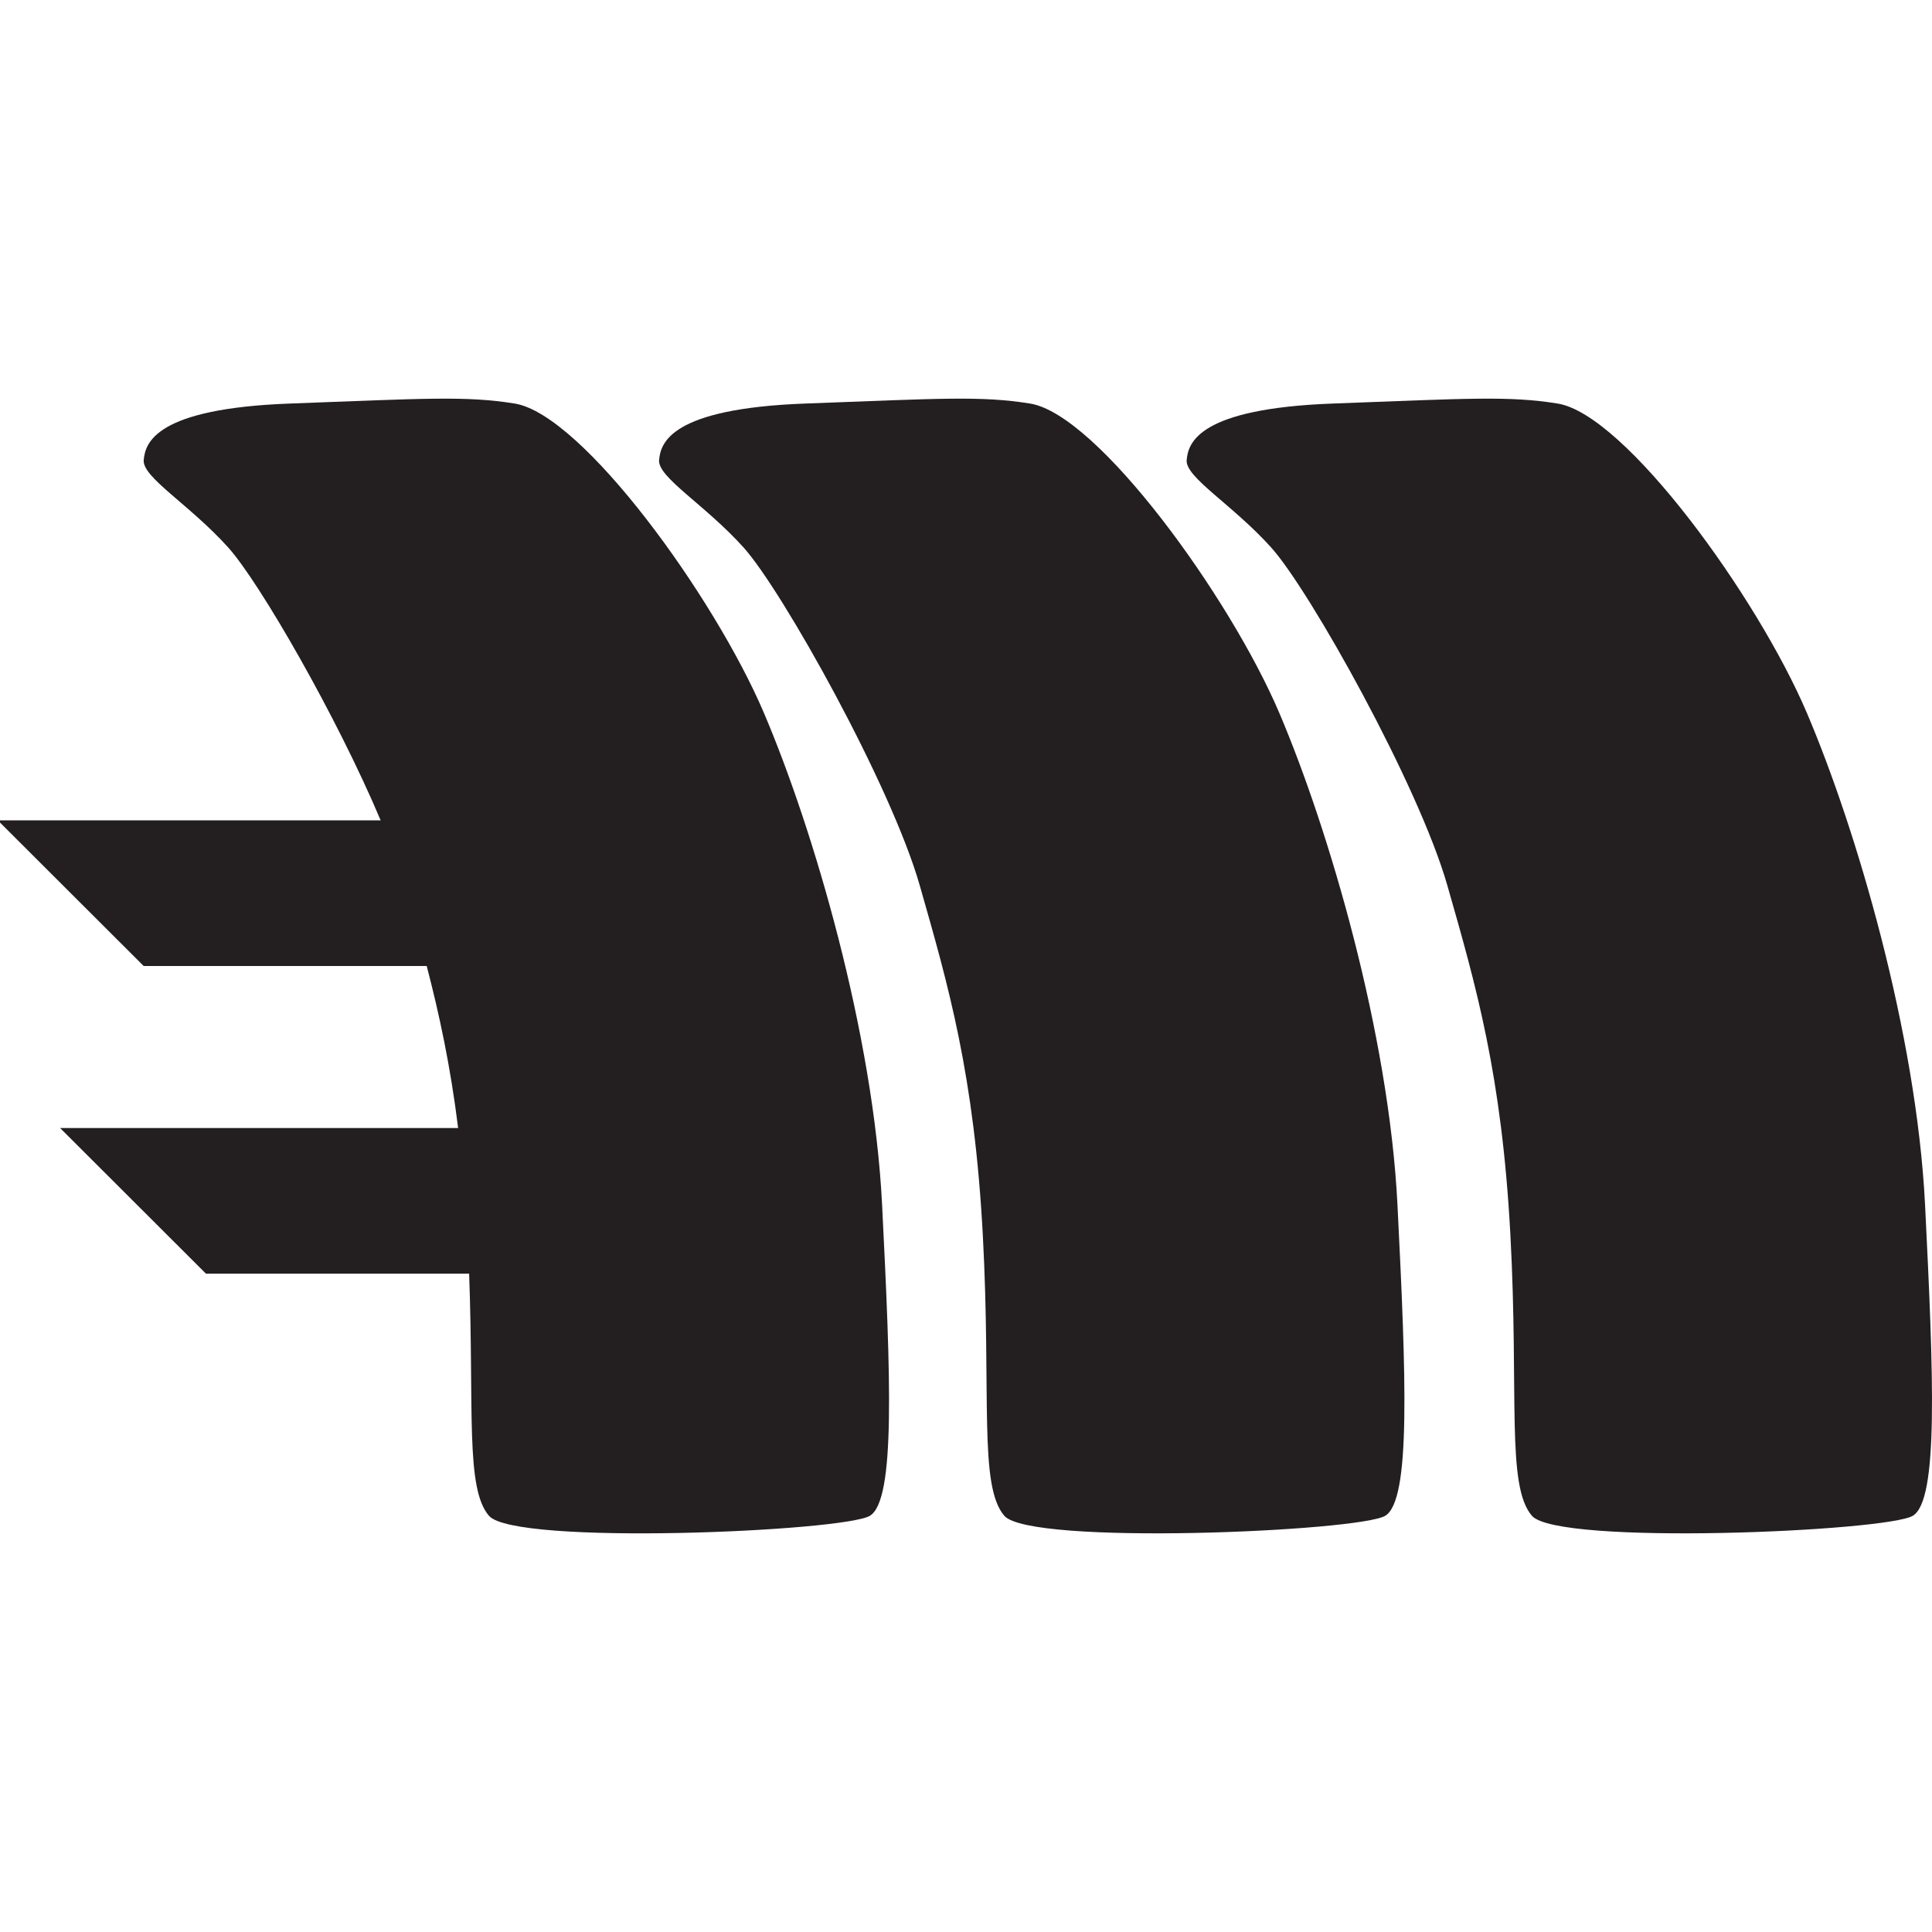
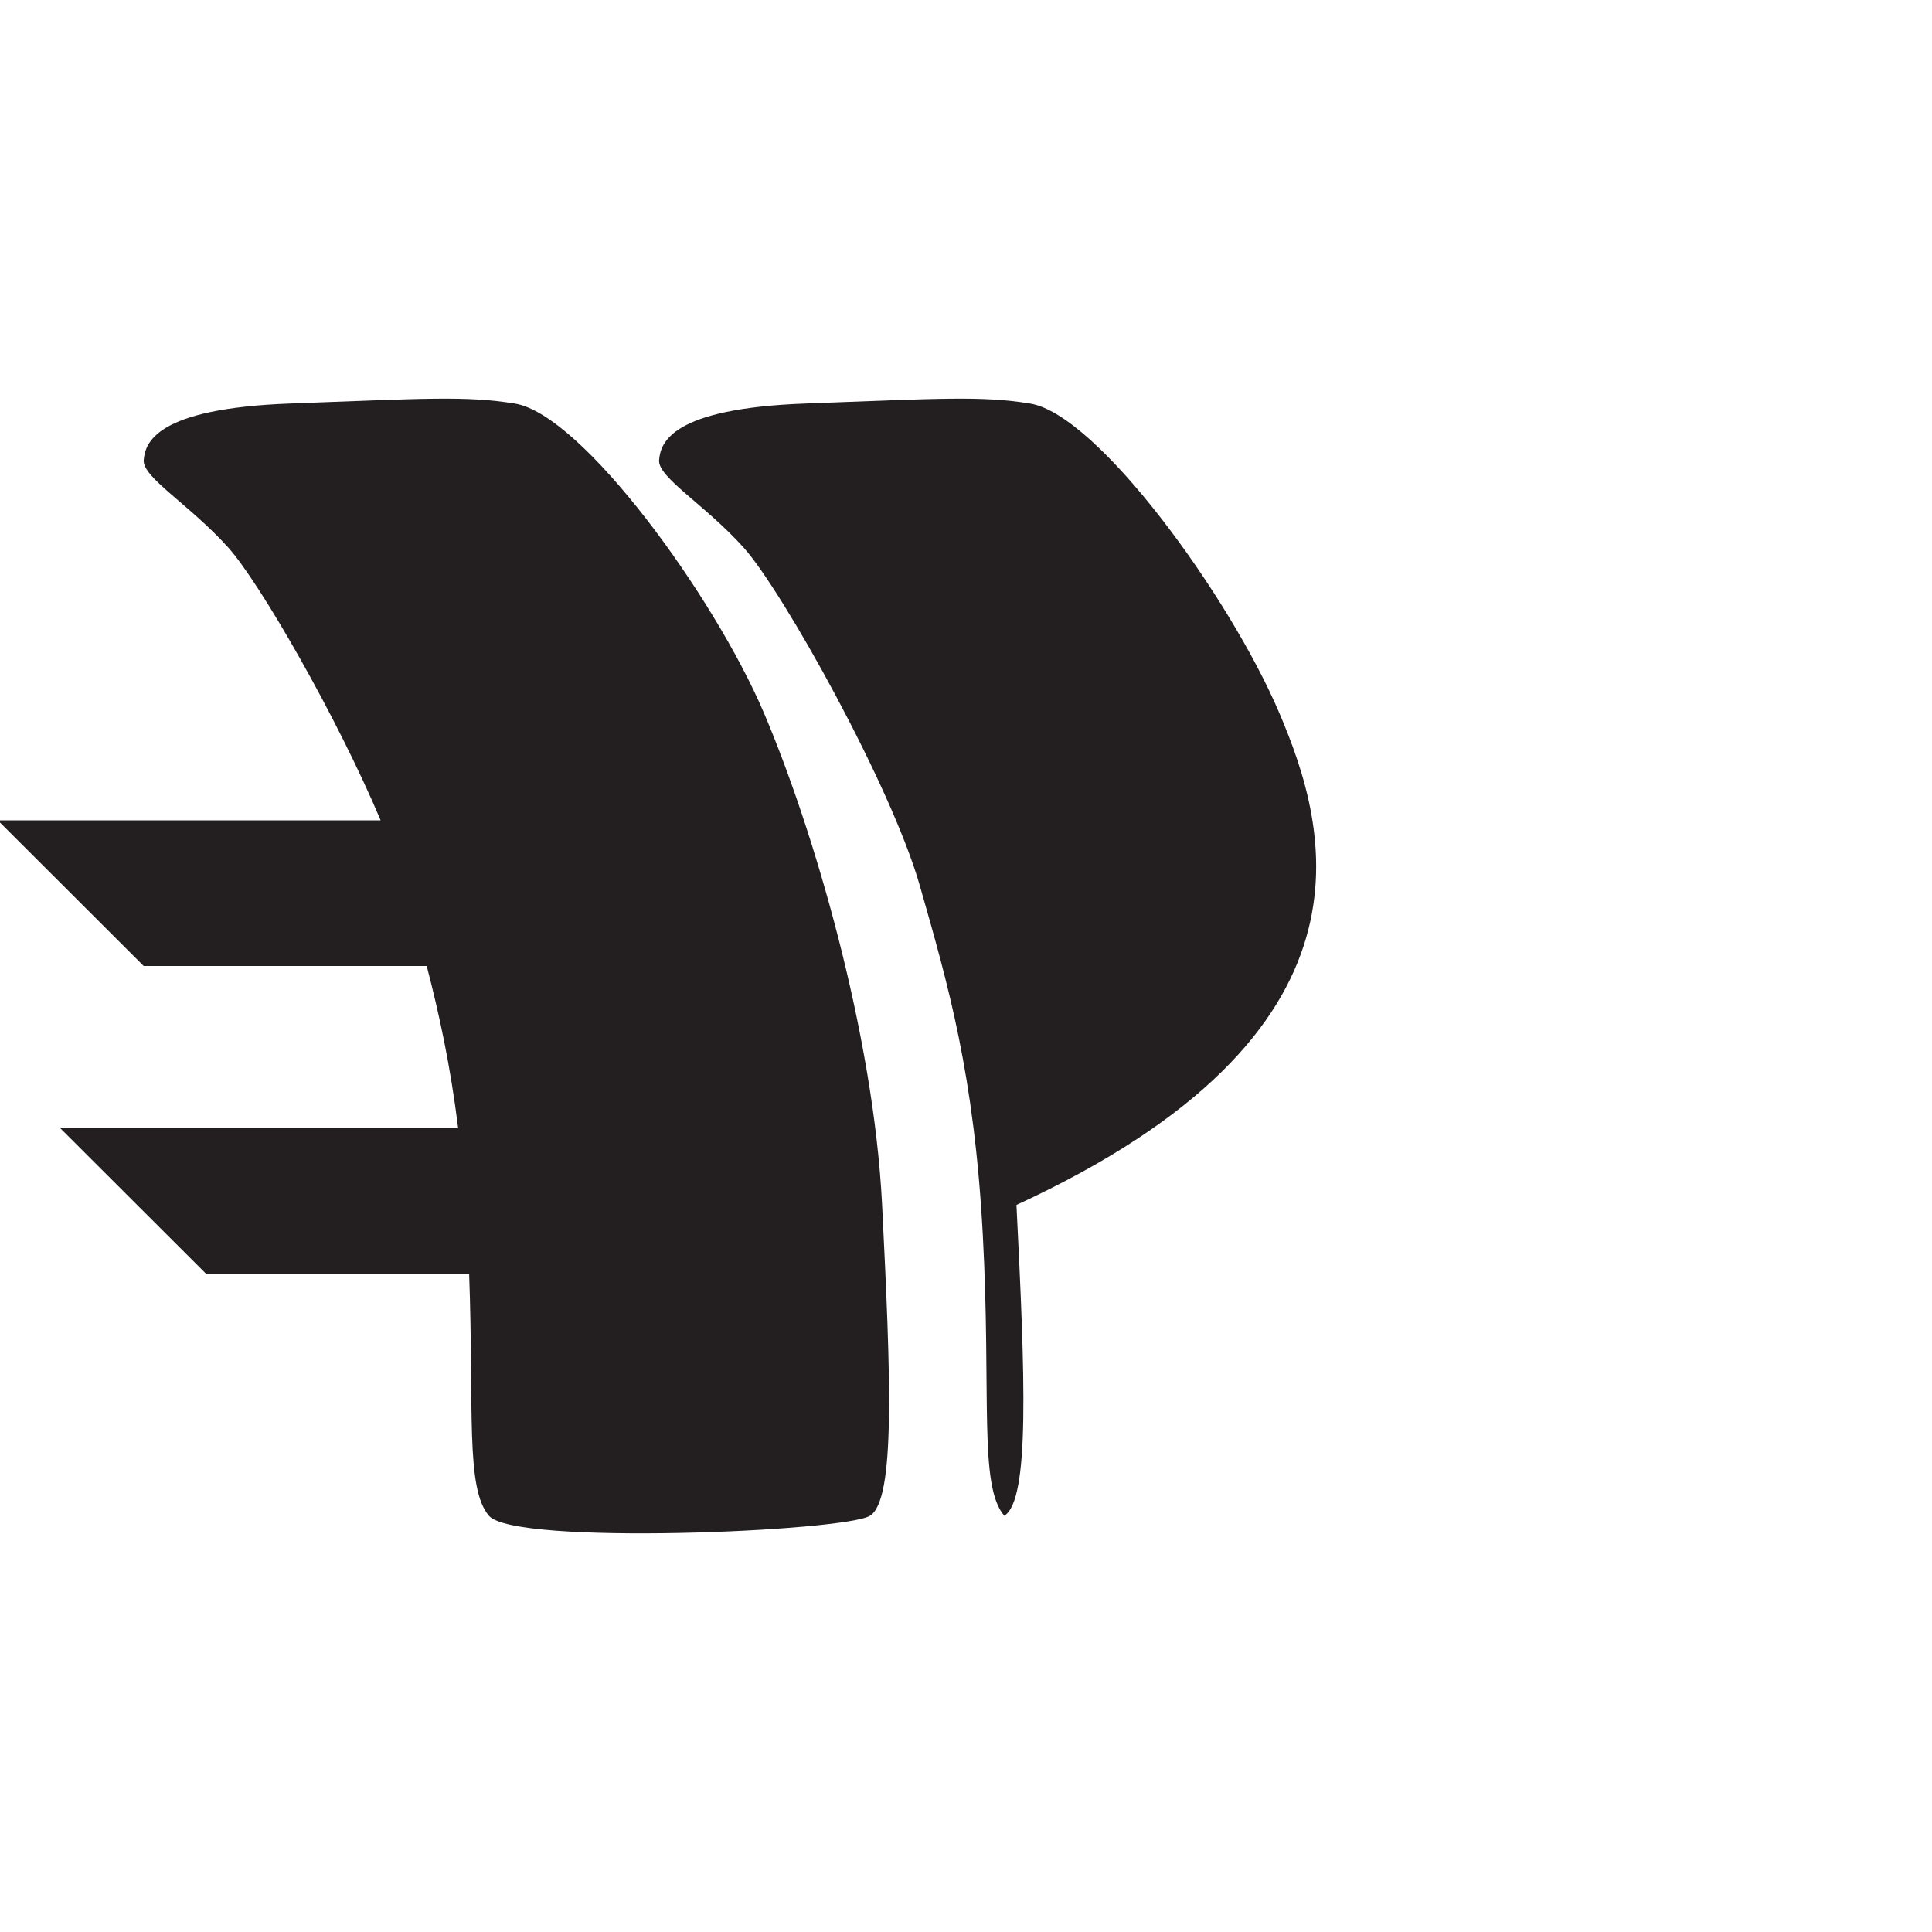
<svg xmlns="http://www.w3.org/2000/svg" enable-background="new 0 0 226.777 226.777" height="226.777px" id="Layer_1" version="1.1" viewBox="0 0 226.777 226.777" width="226.777px" xml:space="preserve">
  <g>
-     <path d="M225.963,141.436c-1.01-20.176-8.071-44.133-13.872-57.751c-5.802-13.621-21.3-35.031-29.255-36.317   c-5.716-0.924-10.592-0.589-26.396,0c-15.807,0.589-16.981,4.624-17.149,6.643c-0.171,2.018,5.38,5.211,9.919,10.254   c4.541,5.042,17.316,27.908,20.681,39.678c3.365,11.771,6.39,22.194,7.399,41.022c1.009,18.83-0.505,29.424,2.521,32.953   c3.025,3.531,41.697,1.851,44.723,0C227.558,176.071,226.969,161.611,225.963,141.436z" fill="#231F20" />
-     <path d="M150.164,83.685c-5.801-13.621-21.3-35.031-29.255-36.317c-5.716-0.924-10.593-0.589-26.397,0   c-15.808,0.589-16.98,4.624-17.148,6.643c-0.17,2.018,5.378,5.211,9.918,10.254c4.54,5.042,17.317,27.908,20.681,39.678   c3.363,11.771,6.389,22.194,7.399,41.022c1.008,18.83-0.505,29.424,2.52,32.953c3.027,3.531,41.697,1.851,44.724,0   c3.026-1.848,2.438-16.308,1.429-36.482C163.026,121.26,155.963,97.303,150.164,83.685z" fill="#231F20" />
+     <path d="M150.164,83.685c-5.801-13.621-21.3-35.031-29.255-36.317c-5.716-0.924-10.593-0.589-26.397,0   c-15.808,0.589-16.98,4.624-17.148,6.643c-0.17,2.018,5.378,5.211,9.918,10.254c4.54,5.042,17.317,27.908,20.681,39.678   c3.363,11.771,6.389,22.194,7.399,41.022c1.008,18.83-0.505,29.424,2.52,32.953c3.026-1.848,2.438-16.308,1.429-36.482C163.026,121.26,155.963,97.303,150.164,83.685z" fill="#231F20" />
    <path d="M89.67,83.685c-5.8-13.621-21.297-35.031-29.253-36.317c-5.716-0.924-10.593-0.589-26.398,0   c-15.804,0.589-16.978,4.624-17.15,6.643c-0.169,2.018,5.382,5.211,9.92,10.254c3.682,4.092,12.789,19.917,17.892,32.029H-0.257   l17.122,17.095h33.223c1.475,5.673,2.771,11.648,3.688,19.021H7.058l17.121,17.096h30.888c0.583,15.994-0.449,25.18,2.324,28.413   c3.026,3.531,41.694,1.851,44.721,0c3.026-1.848,2.438-16.308,1.429-36.482C102.531,121.26,95.471,97.303,89.67,83.685z" fill="#231F20" />
  </g>
</svg>